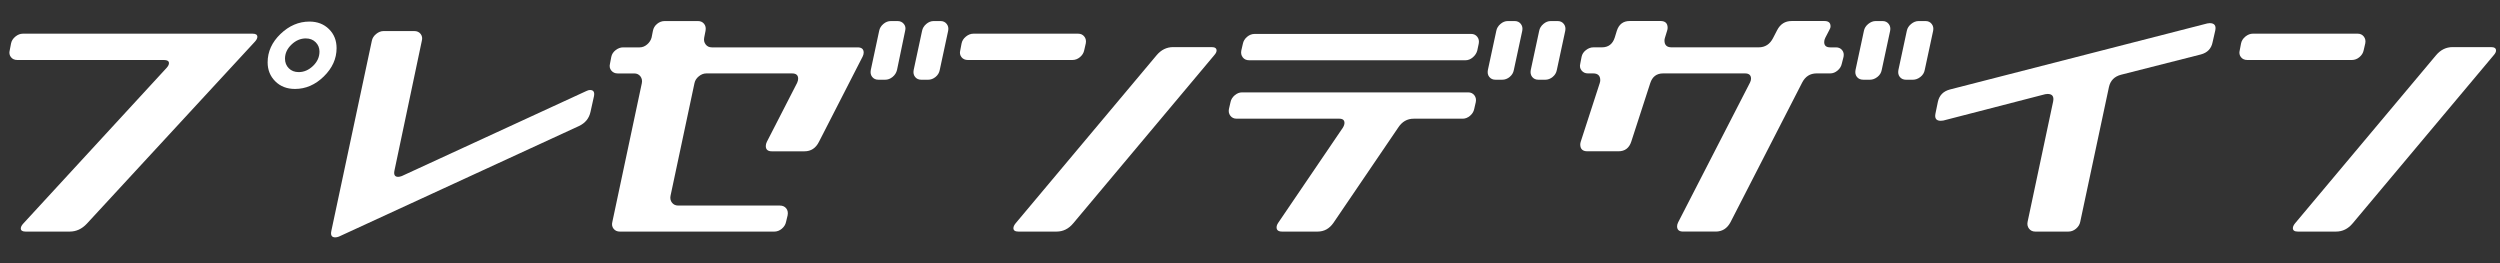
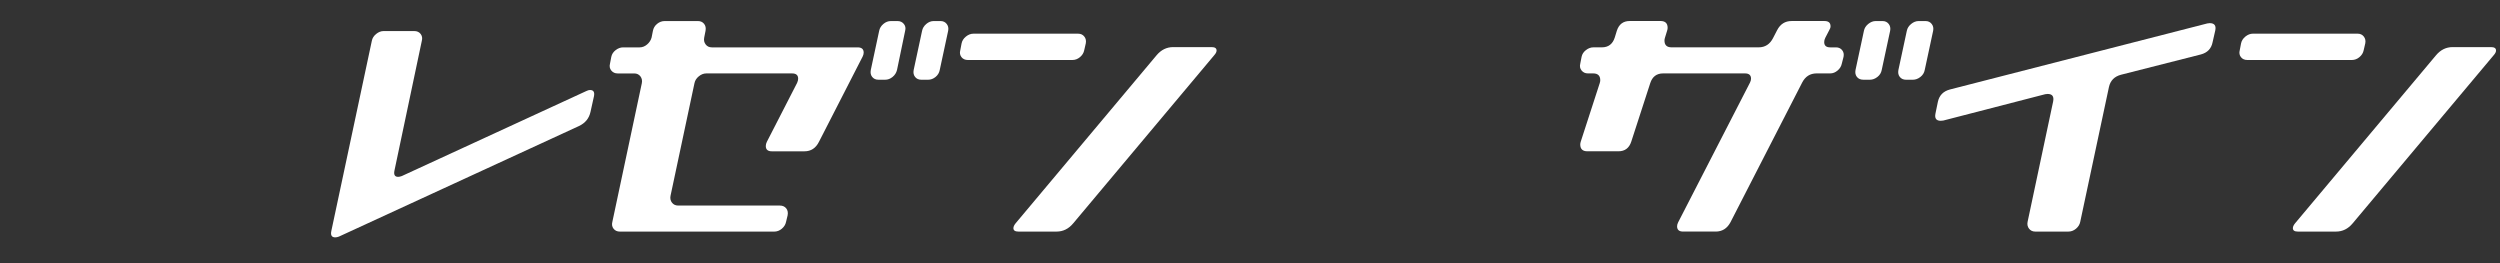
<svg xmlns="http://www.w3.org/2000/svg" version="1.1" x="0px" y="0px" width="190px" height="20px" viewBox="-0.715 -1.6 190 20" enable-background="new -0.715 -1.6 190 20" xml:space="preserve">
  <rect x="-0.715" y="-1.6" width="190" height="20" fill="#333333" stroke="none" />
  <defs>
</defs>
-   <path fill="#FFFFFF" d="M0.125,1.7c0.04-0.2,0.15-0.373,0.33-0.52s0.37-0.22,0.57-0.22h17.46c0.24,0,0.359,0.08,0.359,0.24  c0,0.107-0.06,0.227-0.18,0.36L5.885,15.4c-0.373,0.4-0.807,0.6-1.3,0.6H1.226c-0.24,0-0.36-0.08-0.36-0.24  c0-0.107,0.06-0.227,0.18-0.36l10.9-11.84c0.12-0.133,0.18-0.253,0.18-0.36c0-0.16-0.127-0.24-0.38-0.24H0.605  c-0.214,0-0.377-0.073-0.49-0.22c-0.113-0.146-0.144-0.32-0.09-0.52L0.125,1.7z M24.285,0.61c0.387,0.38,0.58,0.863,0.58,1.45  c0,0.8-0.323,1.517-0.97,2.15c-0.647,0.633-1.377,0.95-2.19,0.95c-0.613,0-1.113-0.193-1.5-0.58s-0.58-0.867-0.58-1.44  c0-0.813,0.327-1.534,0.98-2.16c0.652-0.626,1.387-0.94,2.199-0.94C23.405,0.04,23.898,0.23,24.285,0.61z M23.075,3.41  c0.326-0.313,0.49-0.676,0.49-1.09c0-0.28-0.097-0.517-0.29-0.71c-0.193-0.193-0.443-0.29-0.75-0.29c-0.4,0-0.764,0.157-1.09,0.47  c-0.327,0.313-0.49,0.67-0.49,1.07c0,0.293,0.097,0.537,0.29,0.73s0.443,0.29,0.75,0.29C22.385,3.88,22.748,3.723,23.075,3.41z" />
  <path fill="#FFFFFF" d="M43.845,5.32c0.106-0.053,0.2-0.08,0.279-0.08c0.267,0,0.367,0.16,0.301,0.48L44.164,6.9  c-0.106,0.494-0.399,0.854-0.88,1.08l-18.239,8.4c-0.107,0.04-0.2,0.06-0.28,0.06c-0.267,0-0.367-0.16-0.3-0.48l3.08-14.46  c0.039-0.2,0.149-0.373,0.329-0.52c0.181-0.146,0.37-0.22,0.57-0.22h2.32c0.213,0,0.376,0.073,0.49,0.22  c0.112,0.147,0.143,0.32,0.09,0.52l-2.08,9.86c-0.067,0.32,0.026,0.48,0.28,0.48c0.079,0,0.173-0.021,0.279-0.061L43.845,5.32z" />
  <path fill="#FFFFFF" d="M64.465,2c0.307,0,0.46,0.133,0.46,0.4c0,0.094-0.027,0.193-0.08,0.3l-3.32,6.48  c-0.24,0.479-0.606,0.72-1.1,0.72h-2.48c-0.307,0-0.46-0.133-0.46-0.4c0-0.106,0.026-0.213,0.08-0.32l2.3-4.48  c0.054-0.12,0.08-0.227,0.08-0.32c0-0.266-0.153-0.4-0.46-0.4h-6.52c-0.2,0-0.391,0.073-0.57,0.22c-0.18,0.147-0.29,0.32-0.33,0.521  l-1.82,8.56c-0.039,0.2-0.003,0.374,0.11,0.521c0.113,0.146,0.271,0.22,0.47,0.22h7.721c0.213,0,0.376,0.07,0.489,0.21  c0.113,0.14,0.15,0.317,0.11,0.53l-0.12,0.5c-0.04,0.2-0.146,0.373-0.319,0.52c-0.174,0.147-0.367,0.22-0.58,0.22H46.404  c-0.213,0-0.377-0.073-0.489-0.22c-0.114-0.146-0.144-0.32-0.091-0.52l2.24-10.54c0.04-0.2,0.003-0.373-0.109-0.521  c-0.114-0.146-0.271-0.22-0.471-0.22h-1.26c-0.2,0-0.36-0.073-0.48-0.22c-0.119-0.146-0.153-0.32-0.1-0.521l0.1-0.52  c0.04-0.2,0.15-0.37,0.33-0.51C46.255,2.07,46.444,2,46.645,2h1.26c0.2,0,0.387-0.074,0.561-0.222  c0.173-0.148,0.286-0.323,0.34-0.525l0.1-0.505c0.04-0.215,0.146-0.394,0.32-0.535C49.397,0.071,49.591,0,49.805,0h2.52  c0.2,0,0.357,0.071,0.471,0.212s0.149,0.32,0.109,0.535l-0.1,0.505c-0.04,0.202-0.004,0.377,0.11,0.525  C53.027,1.926,53.185,2,53.385,2H64.465z M66.103,0.74c0.04-0.2,0.146-0.373,0.319-0.52S66.787,0,67,0h0.498  c0.199,0,0.359,0.073,0.479,0.219c0.12,0.146,0.153,0.319,0.1,0.519l-0.619,2.98c-0.053,0.214-0.166,0.391-0.339,0.531  c-0.173,0.141-0.358,0.21-0.558,0.21h-0.519c-0.199,0-0.354-0.07-0.468-0.21s-0.149-0.317-0.109-0.53L66.103,0.74z M70.765,0  c0.2,0,0.356,0.074,0.47,0.22s0.15,0.32,0.11,0.52l-0.64,2.98c-0.04,0.213-0.147,0.39-0.32,0.53c-0.174,0.14-0.36,0.21-0.561,0.21  h-0.52c-0.2,0-0.357-0.07-0.47-0.21c-0.114-0.14-0.15-0.317-0.11-0.53l0.64-2.98c0.04-0.2,0.146-0.373,0.32-0.52  C69.857,0.074,70.045,0,70.244,0H70.765z" />
  <path fill="#FFFFFF" d="M81.685,2.22c-0.04,0.2-0.146,0.373-0.319,0.52c-0.174,0.147-0.367,0.22-0.58,0.22h-7.94  c-0.213,0-0.377-0.073-0.49-0.22c-0.113-0.146-0.144-0.32-0.09-0.52L72.365,1.7c0.04-0.2,0.149-0.373,0.329-0.52  c0.181-0.146,0.37-0.22,0.57-0.22h7.96c0.2,0,0.356,0.074,0.47,0.22s0.15,0.32,0.11,0.52L81.685,2.22z M91.365,1.98  c0.253,0,0.38,0.087,0.38,0.26c0,0.107-0.061,0.227-0.181,0.36l-10.72,12.78c-0.347,0.414-0.767,0.62-1.26,0.62h-2.9  c-0.253,0-0.38-0.086-0.38-0.26c0-0.106,0.054-0.227,0.16-0.36L87.185,2.6c0.347-0.413,0.767-0.62,1.26-0.62H91.365z" />
-   <path fill="#FFFFFF" d="M92.805,6.16c0.04-0.2,0.146-0.373,0.319-0.52c0.174-0.146,0.36-0.22,0.561-0.22h17.18  c0.2,0,0.356,0.074,0.471,0.22c0.112,0.146,0.149,0.32,0.109,0.52l-0.12,0.521c-0.04,0.2-0.146,0.373-0.319,0.52  c-0.174,0.147-0.36,0.22-0.561,0.22h-3.72c-0.493,0-0.887,0.227-1.18,0.68l-4.921,7.24C100.317,15.78,99.918,16,99.425,16h-2.7  c-0.28,0-0.42-0.106-0.42-0.32c0-0.106,0.04-0.22,0.12-0.34l4.92-7.24c0.08-0.133,0.12-0.253,0.12-0.36c0-0.213-0.134-0.32-0.4-0.32  h-7.8c-0.2,0-0.357-0.073-0.47-0.22c-0.114-0.146-0.15-0.32-0.11-0.52L92.805,6.16z M111.558,2.239  c-0.054,0.2-0.167,0.374-0.34,0.521s-0.359,0.22-0.56,0.22H94.225c-0.214,0-0.377-0.073-0.49-0.22s-0.149-0.32-0.11-0.521l0.12-0.52  c0.04-0.2,0.146-0.373,0.32-0.521c0.174-0.146,0.367-0.22,0.58-0.22h16.444c0.2,0,0.356,0.073,0.47,0.22s0.15,0.321,0.11,0.521  L111.558,2.239z M113.005,0.74c0.039-0.2,0.146-0.373,0.318-0.52c0.172-0.146,0.358-0.22,0.558-0.22h0.518  c0.199,0,0.355,0.073,0.469,0.219c0.112,0.146,0.149,0.319,0.109,0.519l-0.64,2.98c-0.04,0.214-0.146,0.391-0.319,0.531  c-0.173,0.141-0.358,0.21-0.558,0.21h-0.518c-0.199,0-0.355-0.07-0.469-0.21s-0.149-0.317-0.109-0.53L113.005,0.74z M117.664,0  c0.2,0,0.357,0.074,0.471,0.22s0.149,0.32,0.109,0.52l-0.64,2.98c-0.04,0.213-0.146,0.39-0.32,0.53  c-0.173,0.14-0.359,0.21-0.56,0.21h-0.521c-0.199,0-0.356-0.07-0.47-0.21s-0.149-0.317-0.11-0.53l0.641-2.98  c0.04-0.2,0.146-0.373,0.32-0.52c0.173-0.146,0.359-0.22,0.56-0.22H117.664z" />
  <path fill="#FFFFFF" d="M138.004,1.28c-0.054,0.107-0.08,0.214-0.08,0.32c0,0.267,0.152,0.4,0.457,0.4h0.438  c0.198,0,0.354,0.07,0.467,0.209s0.149,0.309,0.109,0.508l-0.132,0.518c-0.04,0.201-0.146,0.376-0.319,0.523  c-0.174,0.147-0.359,0.221-0.559,0.221h-1.039c-0.492,0-0.858,0.233-1.098,0.7l-5.451,10.62c-0.253,0.467-0.625,0.7-1.118,0.7  h-2.476c-0.306,0-0.459-0.133-0.459-0.4c0-0.093,0.026-0.193,0.08-0.3l5.46-10.62c0.053-0.106,0.08-0.207,0.08-0.3  c0-0.266-0.153-0.4-0.46-0.4h-6.221c-0.493,0-0.819,0.247-0.979,0.74l-1.44,4.439c-0.159,0.494-0.486,0.74-0.979,0.74h-2.36  c-0.359,0-0.54-0.173-0.54-0.52c0-0.066,0.014-0.14,0.04-0.22l1.44-4.439c0.026-0.08,0.04-0.153,0.04-0.22  c0-0.347-0.181-0.52-0.54-0.52h-0.4c-0.2,0-0.359-0.073-0.479-0.22s-0.153-0.32-0.101-0.521l0.101-0.52  c0.04-0.2,0.149-0.37,0.33-0.51c0.18-0.14,0.369-0.21,0.569-0.21h0.641c0.493,0,0.819-0.247,0.979-0.74l0.16-0.521  c0.16-0.493,0.486-0.74,0.98-0.74h2.34c0.359,0,0.54,0.173,0.54,0.52c0,0.066-0.014,0.14-0.04,0.22l-0.16,0.521  c-0.027,0.08-0.04,0.153-0.04,0.22c0,0.347,0.18,0.52,0.54,0.52h6.62c0.493,0,0.859-0.24,1.1-0.72l0.3-0.58  c0.24-0.466,0.606-0.7,1.101-0.7h2.5c0.307,0,0.46,0.133,0.46,0.4c0,0.094-0.033,0.193-0.101,0.3L138.004,1.28z M140.944,0.74  c0.039-0.2,0.149-0.373,0.328-0.52c0.18-0.146,0.369-0.22,0.568-0.22h0.518c0.199,0,0.355,0.074,0.469,0.22  c0.112,0.146,0.149,0.319,0.109,0.519l-0.64,2.979c-0.04,0.214-0.149,0.391-0.329,0.531c-0.18,0.141-0.369,0.21-0.567,0.21h-0.498  c-0.213,0-0.376-0.07-0.489-0.21c-0.112-0.14-0.149-0.317-0.109-0.53L140.944,0.74z M145.624,0c0.2,0,0.356,0.074,0.47,0.22  s0.15,0.32,0.11,0.52l-0.64,2.98c-0.04,0.213-0.15,0.39-0.33,0.53c-0.181,0.14-0.37,0.21-0.57,0.21h-0.52  c-0.2,0-0.357-0.07-0.471-0.21s-0.149-0.317-0.109-0.53l0.64-2.98c0.04-0.2,0.15-0.373,0.33-0.52s0.37-0.22,0.57-0.22H145.624z" />
  <path fill="#FFFFFF" d="M167.444,1.6c-0.094,0.493-0.394,0.807-0.9,0.94l-6.06,1.54c-0.507,0.133-0.813,0.447-0.92,0.94  l-2.181,10.24c-0.039,0.2-0.146,0.373-0.319,0.52c-0.174,0.147-0.367,0.22-0.58,0.22h-2.521c-0.199,0-0.356-0.073-0.47-0.22  c-0.113-0.146-0.149-0.32-0.11-0.52l1.94-9.14c0.08-0.387-0.06-0.58-0.42-0.58c-0.054,0-0.113,0.007-0.18,0.02l-7.74,2  c-0.067,0.014-0.134,0.02-0.2,0.02c-0.347,0-0.479-0.187-0.4-0.56l0.181-0.88c0.106-0.493,0.413-0.807,0.92-0.94l19.56-5.02  c0.066-0.013,0.127-0.021,0.181-0.021c0.359,0,0.5,0.188,0.42,0.561L167.444,1.6z" />
  <path fill="#FFFFFF" d="M178.924,2.22c-0.04,0.2-0.146,0.373-0.319,0.52c-0.174,0.147-0.367,0.22-0.58,0.22h-7.94  c-0.213,0-0.377-0.073-0.49-0.22c-0.113-0.146-0.144-0.32-0.09-0.52l0.101-0.521c0.04-0.2,0.149-0.373,0.329-0.52  c0.181-0.146,0.37-0.22,0.57-0.22h7.96c0.2,0,0.356,0.074,0.47,0.22s0.15,0.32,0.11,0.52L178.924,2.22z M188.604,1.98  c0.253,0,0.38,0.087,0.38,0.26c0,0.107-0.061,0.227-0.181,0.36l-10.72,12.78c-0.347,0.414-0.767,0.62-1.26,0.62h-2.9  c-0.253,0-0.38-0.086-0.38-0.26c0-0.106,0.054-0.227,0.16-0.36l10.72-12.78c0.347-0.413,0.767-0.62,1.26-0.62H188.604z" />
</svg>